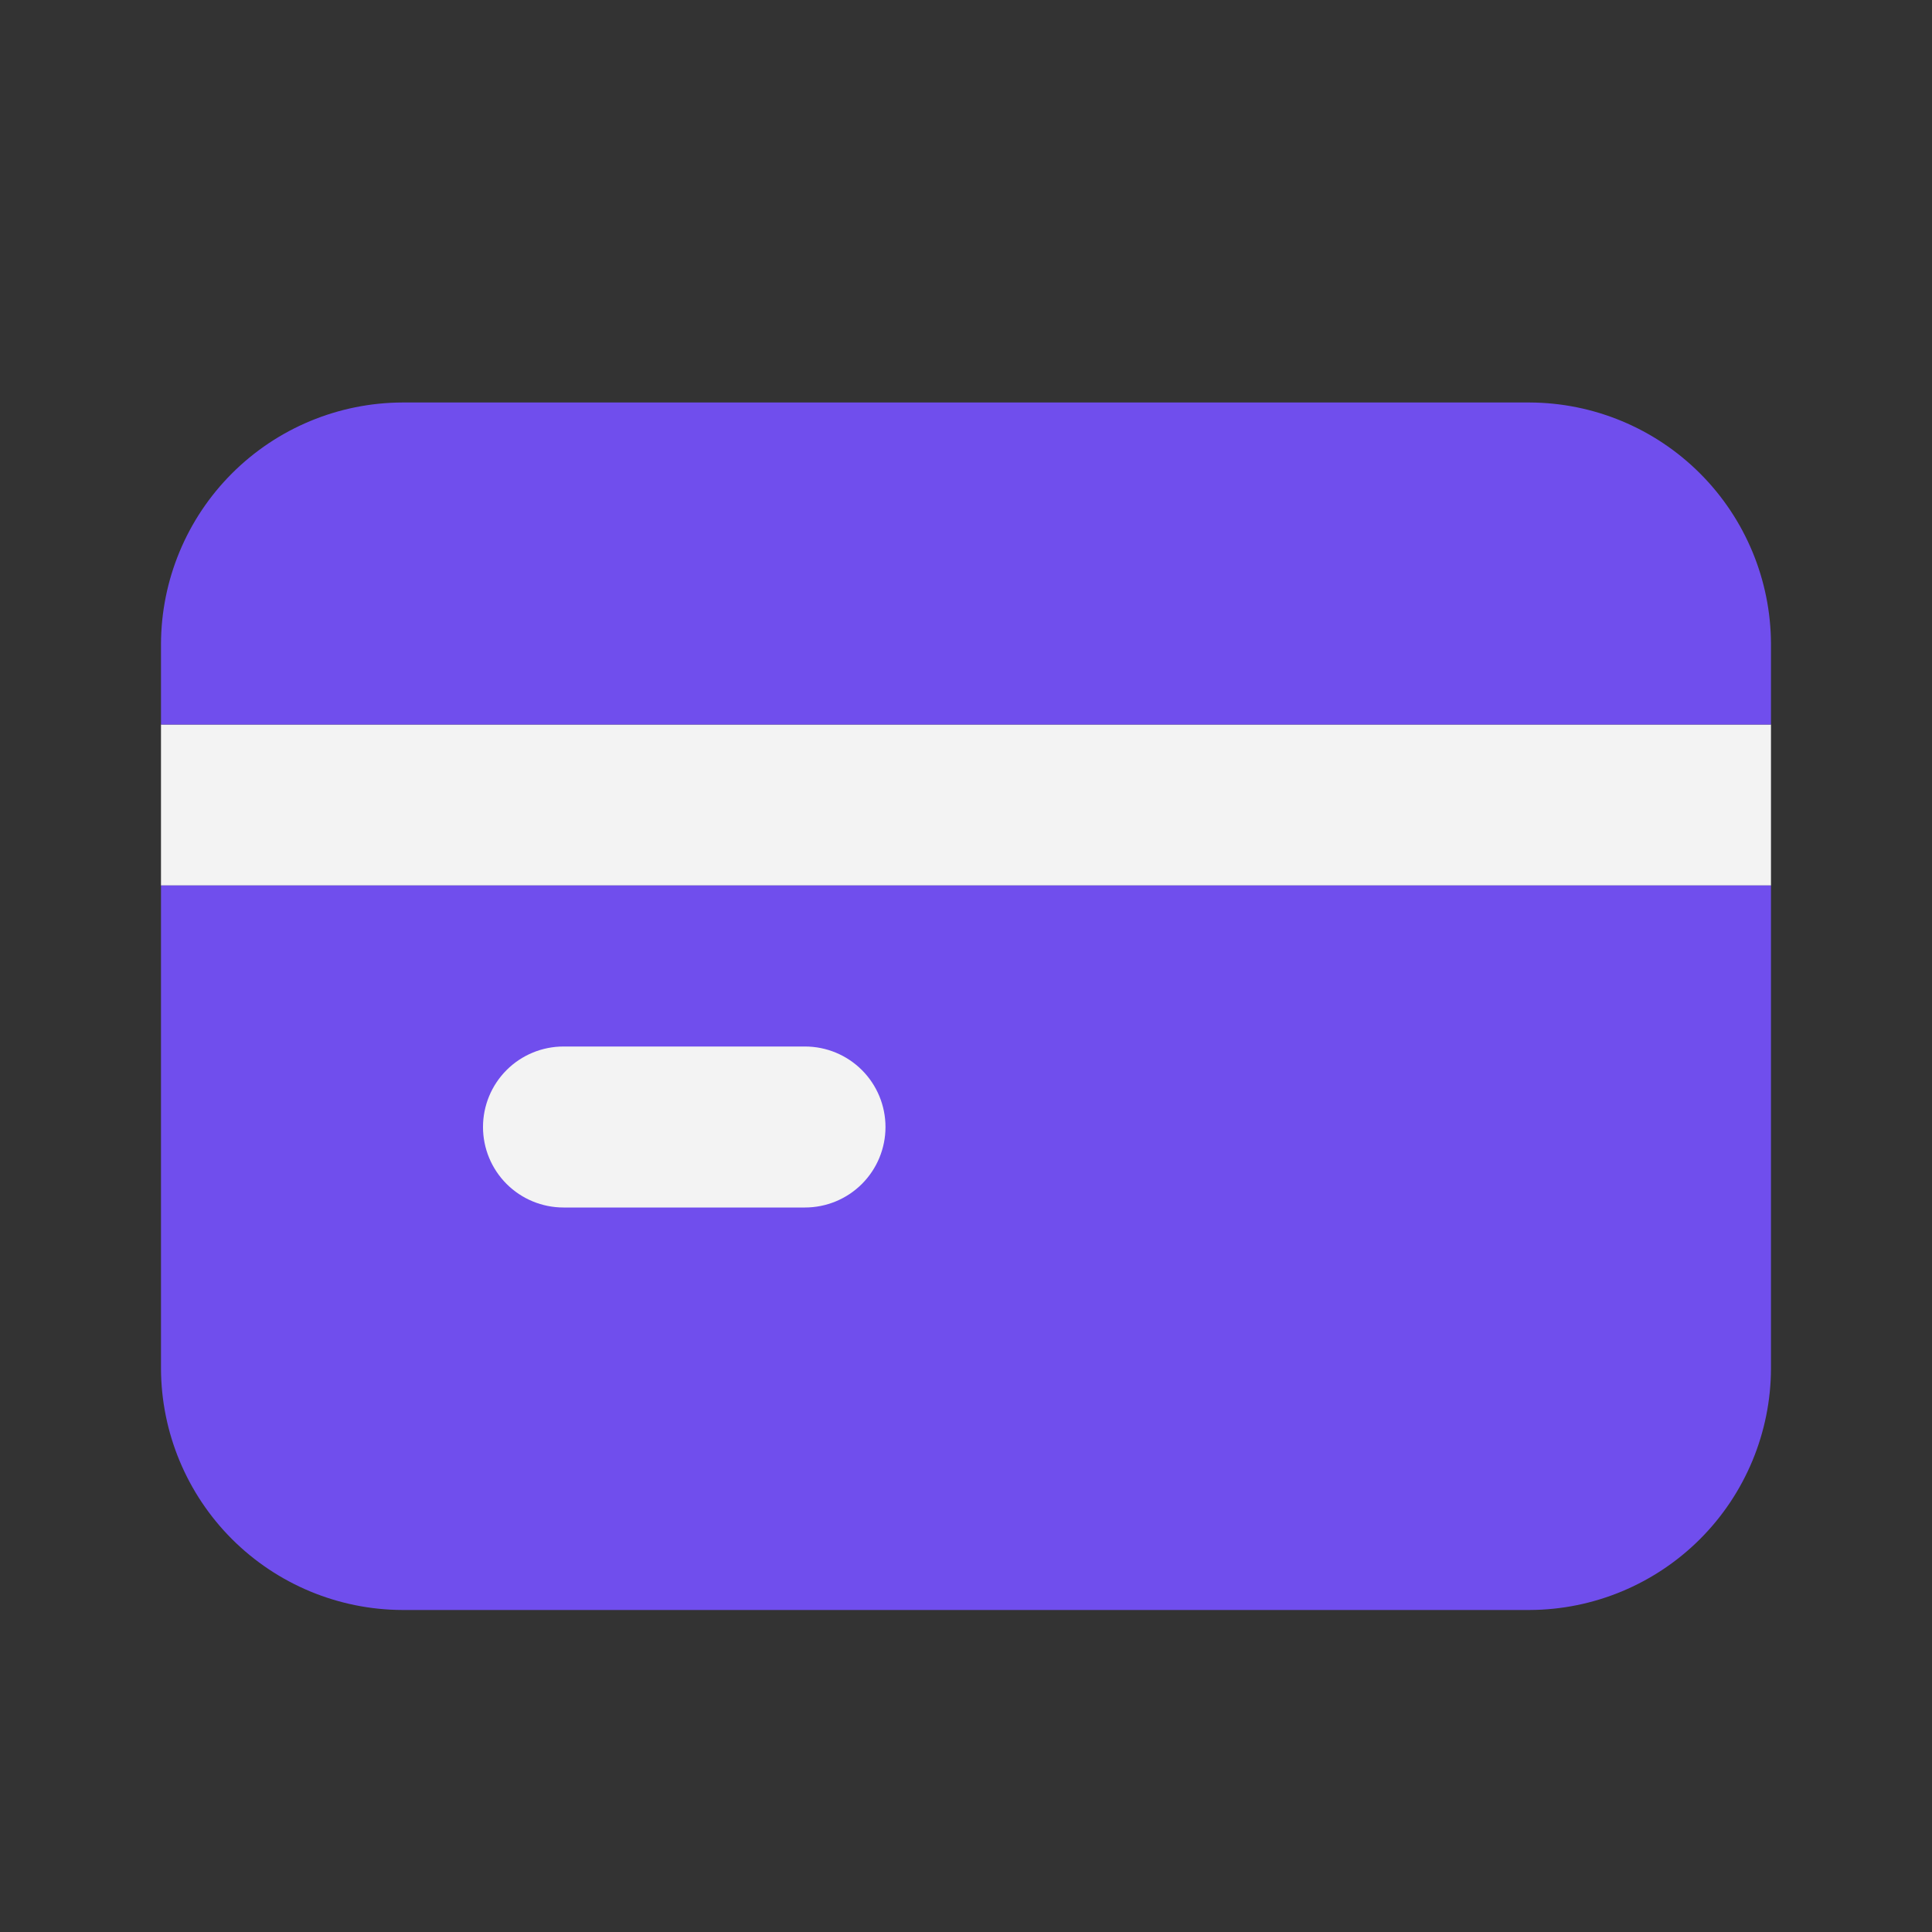
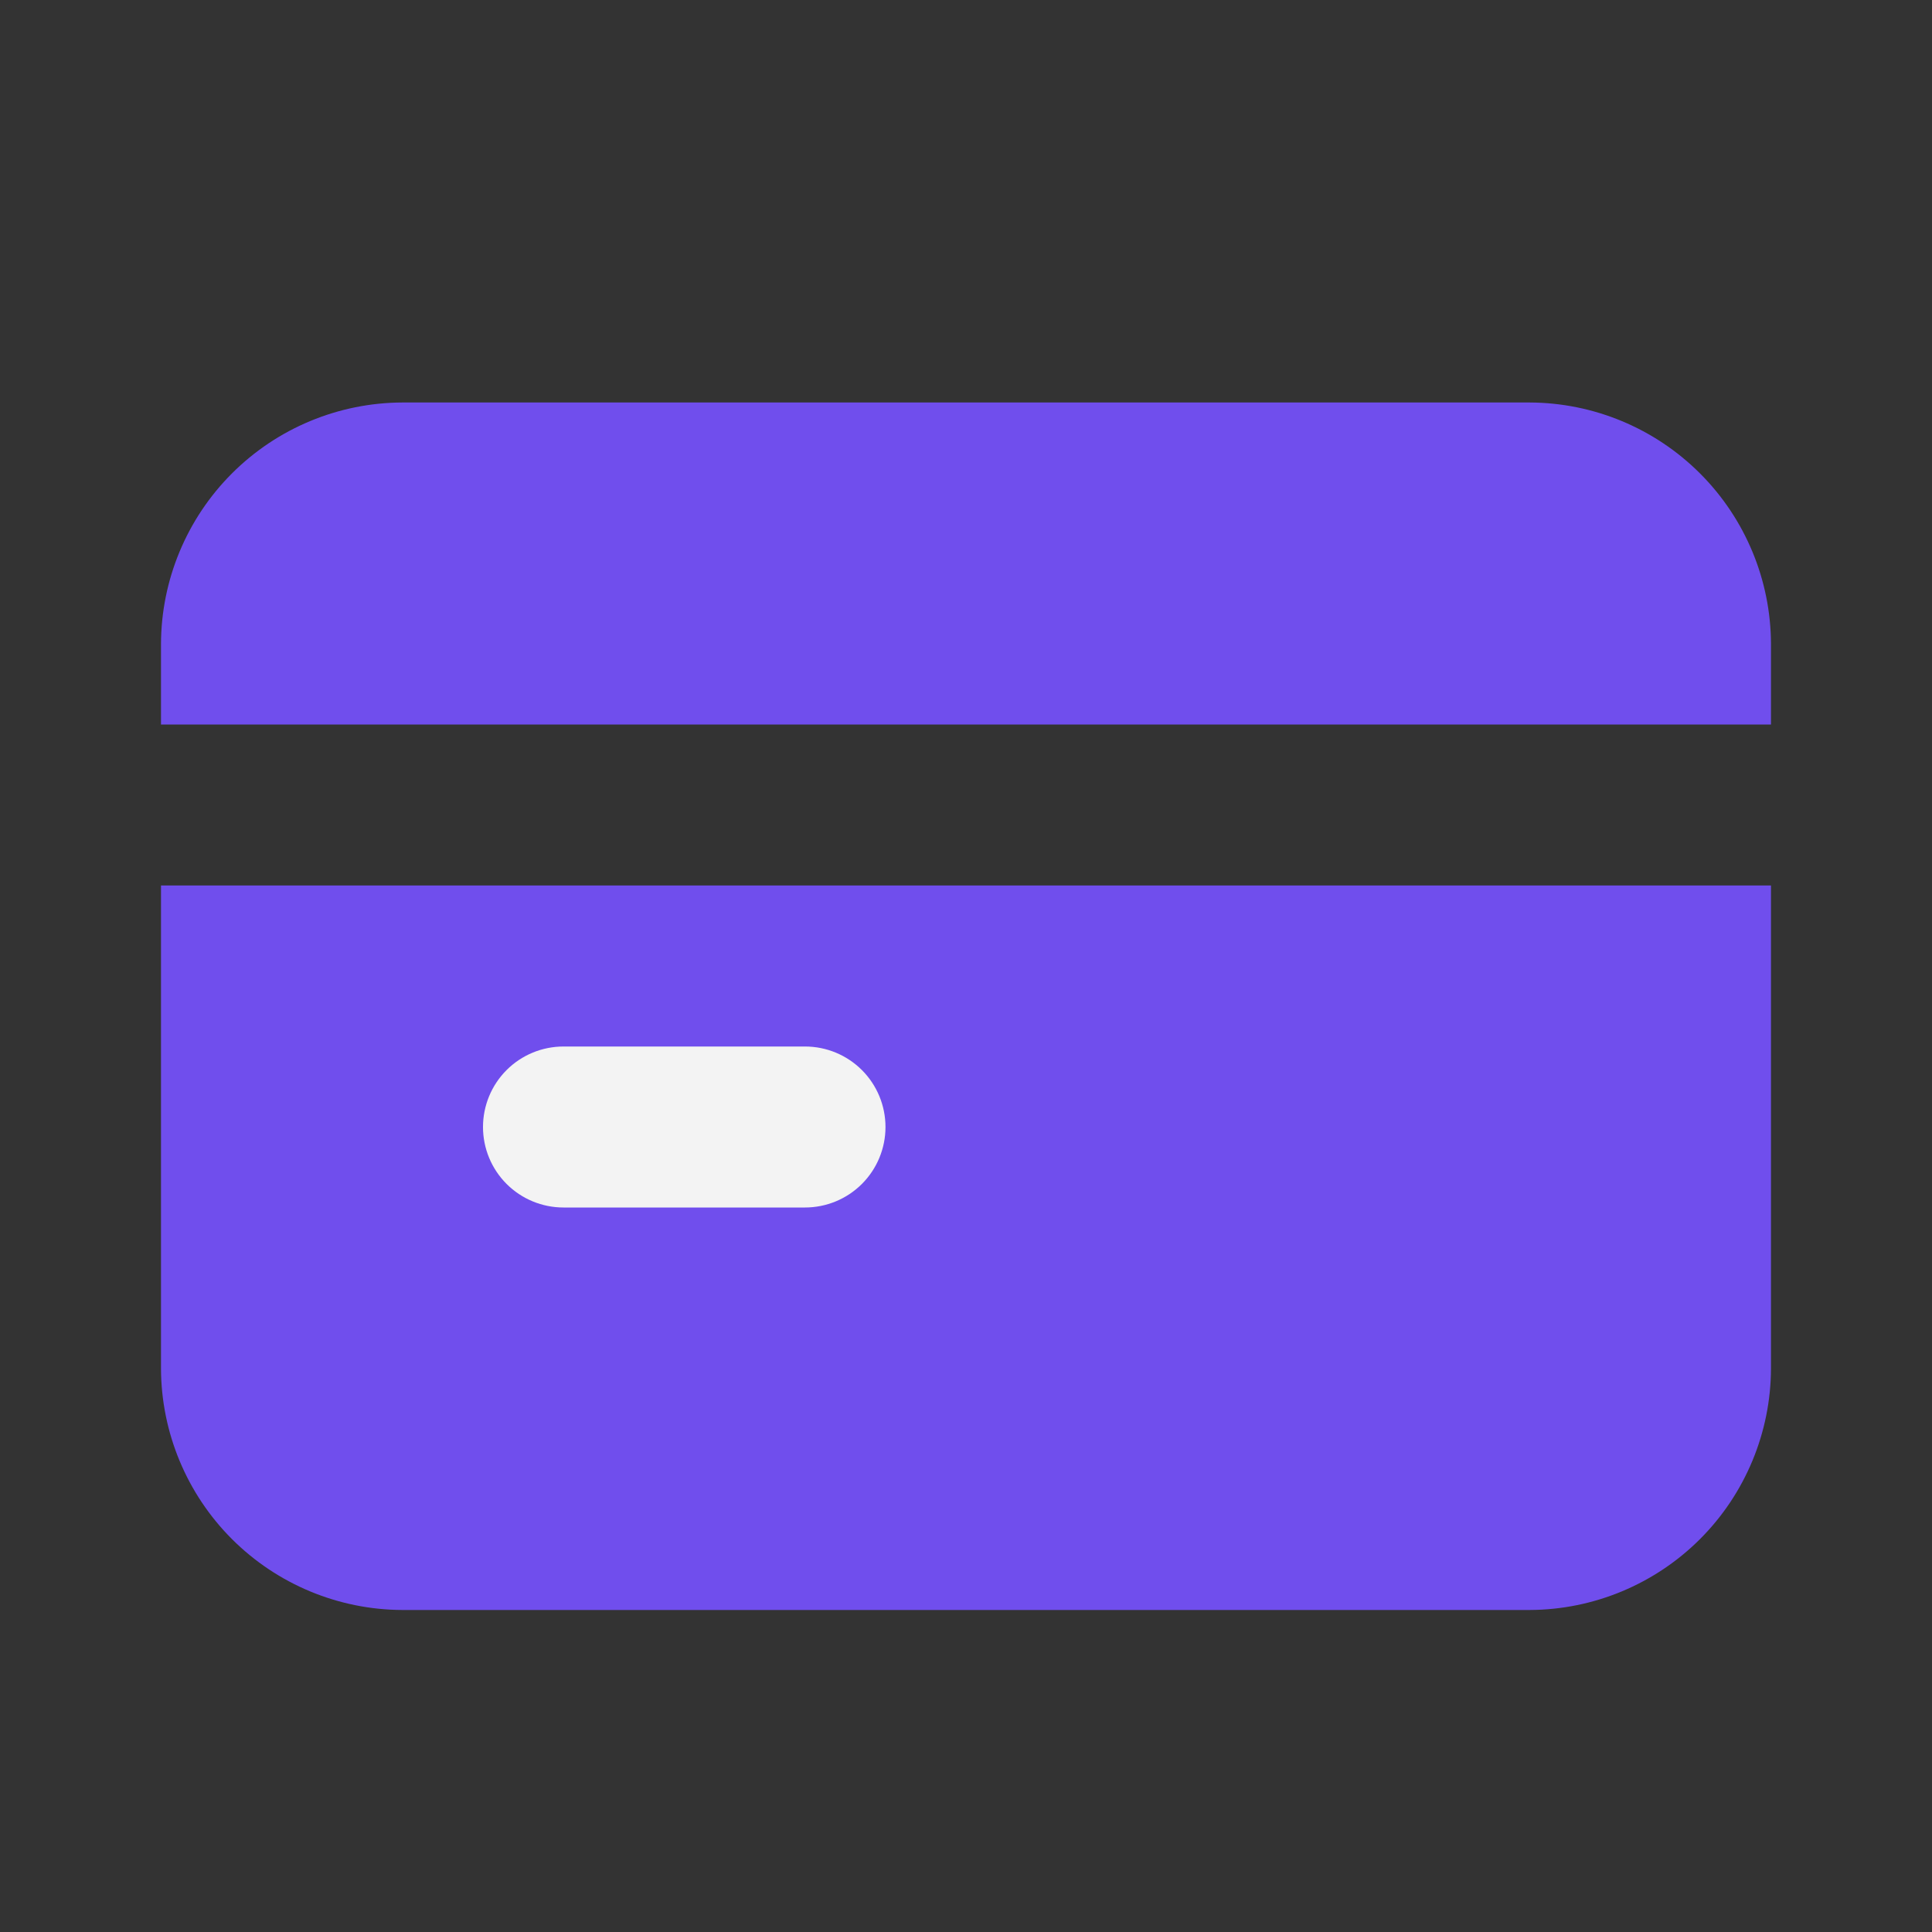
<svg xmlns="http://www.w3.org/2000/svg" width="70" height="70" viewBox="0 0 70 70" fill="none">
  <rect x="0" y="0" width="70" height="70" fill="#333333" stroke="none" />
-   <path d="M5.833 26.25H64.166V32.083H5.833V26.25Z" fill="#F3F3F3" />
  <path d="M55.416 14.583H14.583C12.264 14.59 10.043 15.514 8.403 17.154C6.764 18.793 5.84 21.015 5.833 23.333V26.25H64.166V23.333C64.159 21.015 63.235 18.793 61.596 17.154C59.956 15.514 57.735 14.59 55.416 14.583ZM5.833 49.583C5.84 51.901 6.764 54.123 8.403 55.763C10.043 57.402 12.264 58.326 14.583 58.333H55.416C57.735 58.326 59.956 57.402 61.596 55.763C63.235 54.123 64.159 51.901 64.166 49.583V32.083H5.833V49.583Z" fill="#704EED" />
  <path d="M29.167 43.75H20.417C19.643 43.75 18.901 43.443 18.354 42.896C17.807 42.349 17.5 41.607 17.5 40.834C17.5 40.06 17.807 39.318 18.354 38.771C18.901 38.224 19.643 37.917 20.417 37.917H29.167C29.94 37.917 30.682 38.224 31.229 38.771C31.776 39.318 32.083 40.06 32.083 40.834C32.083 41.607 31.776 42.349 31.229 42.896C30.682 43.443 29.94 43.75 29.167 43.75Z" fill="#F3F3F3" />
</svg>